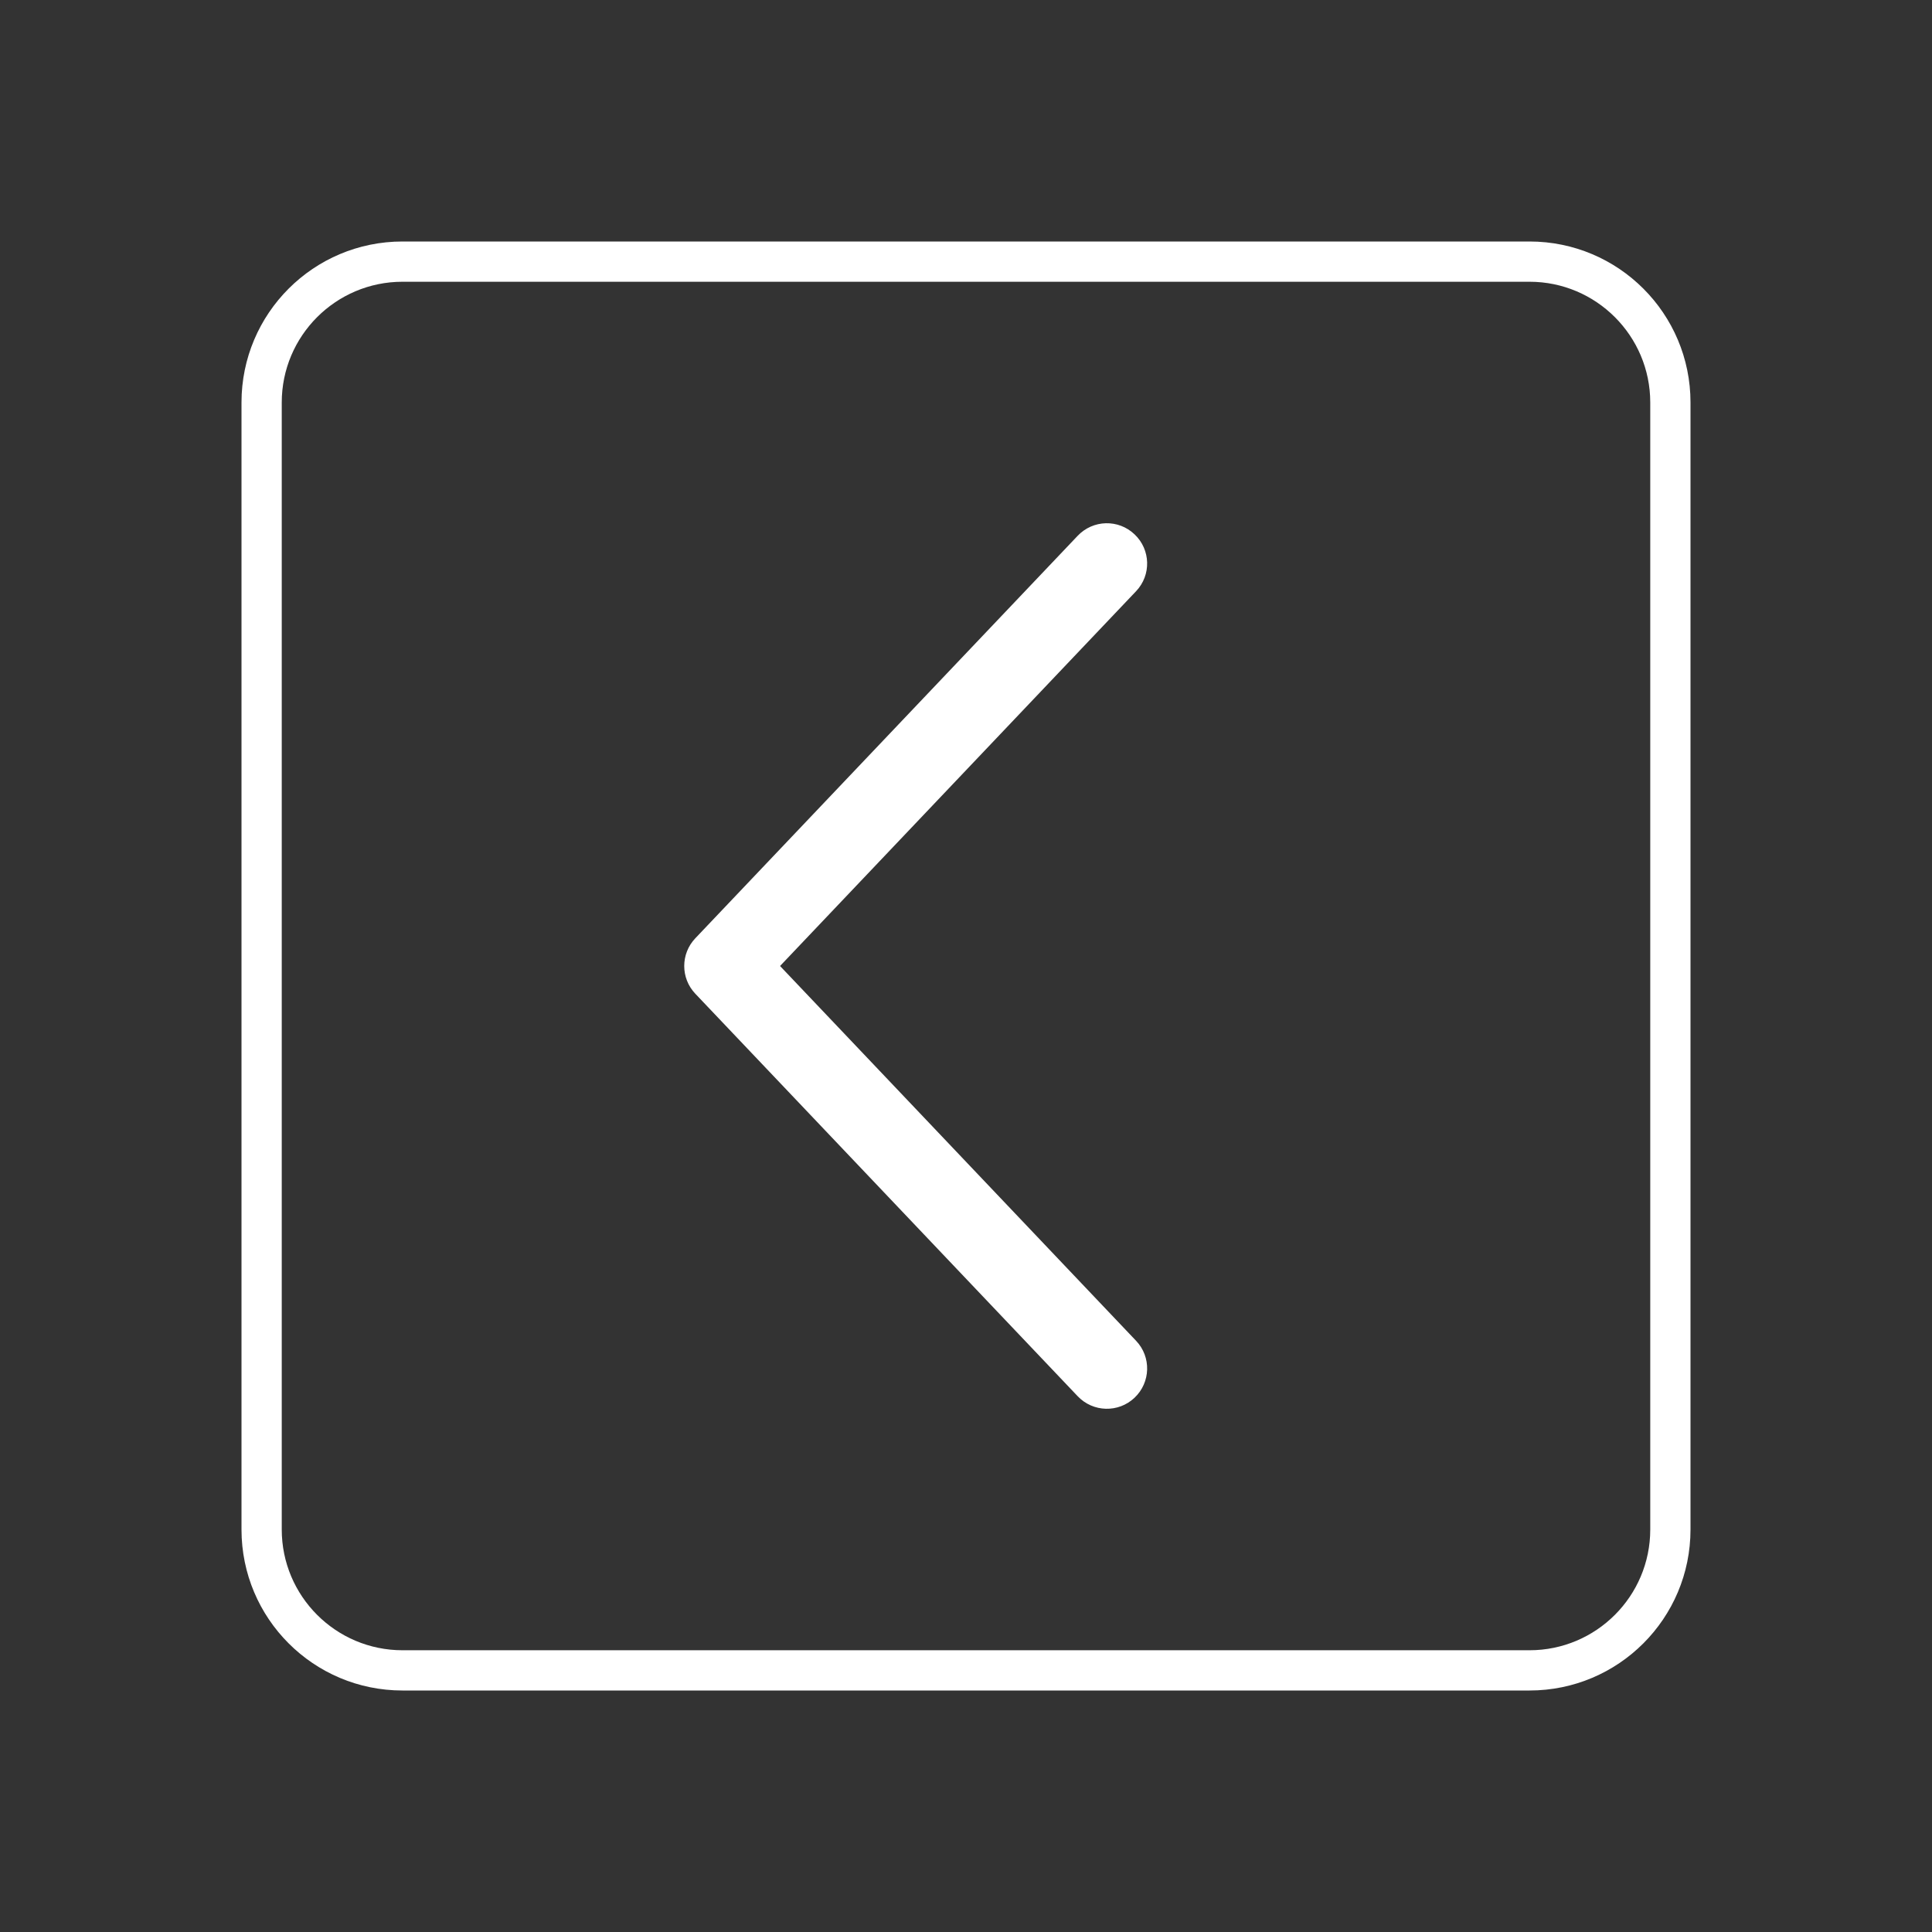
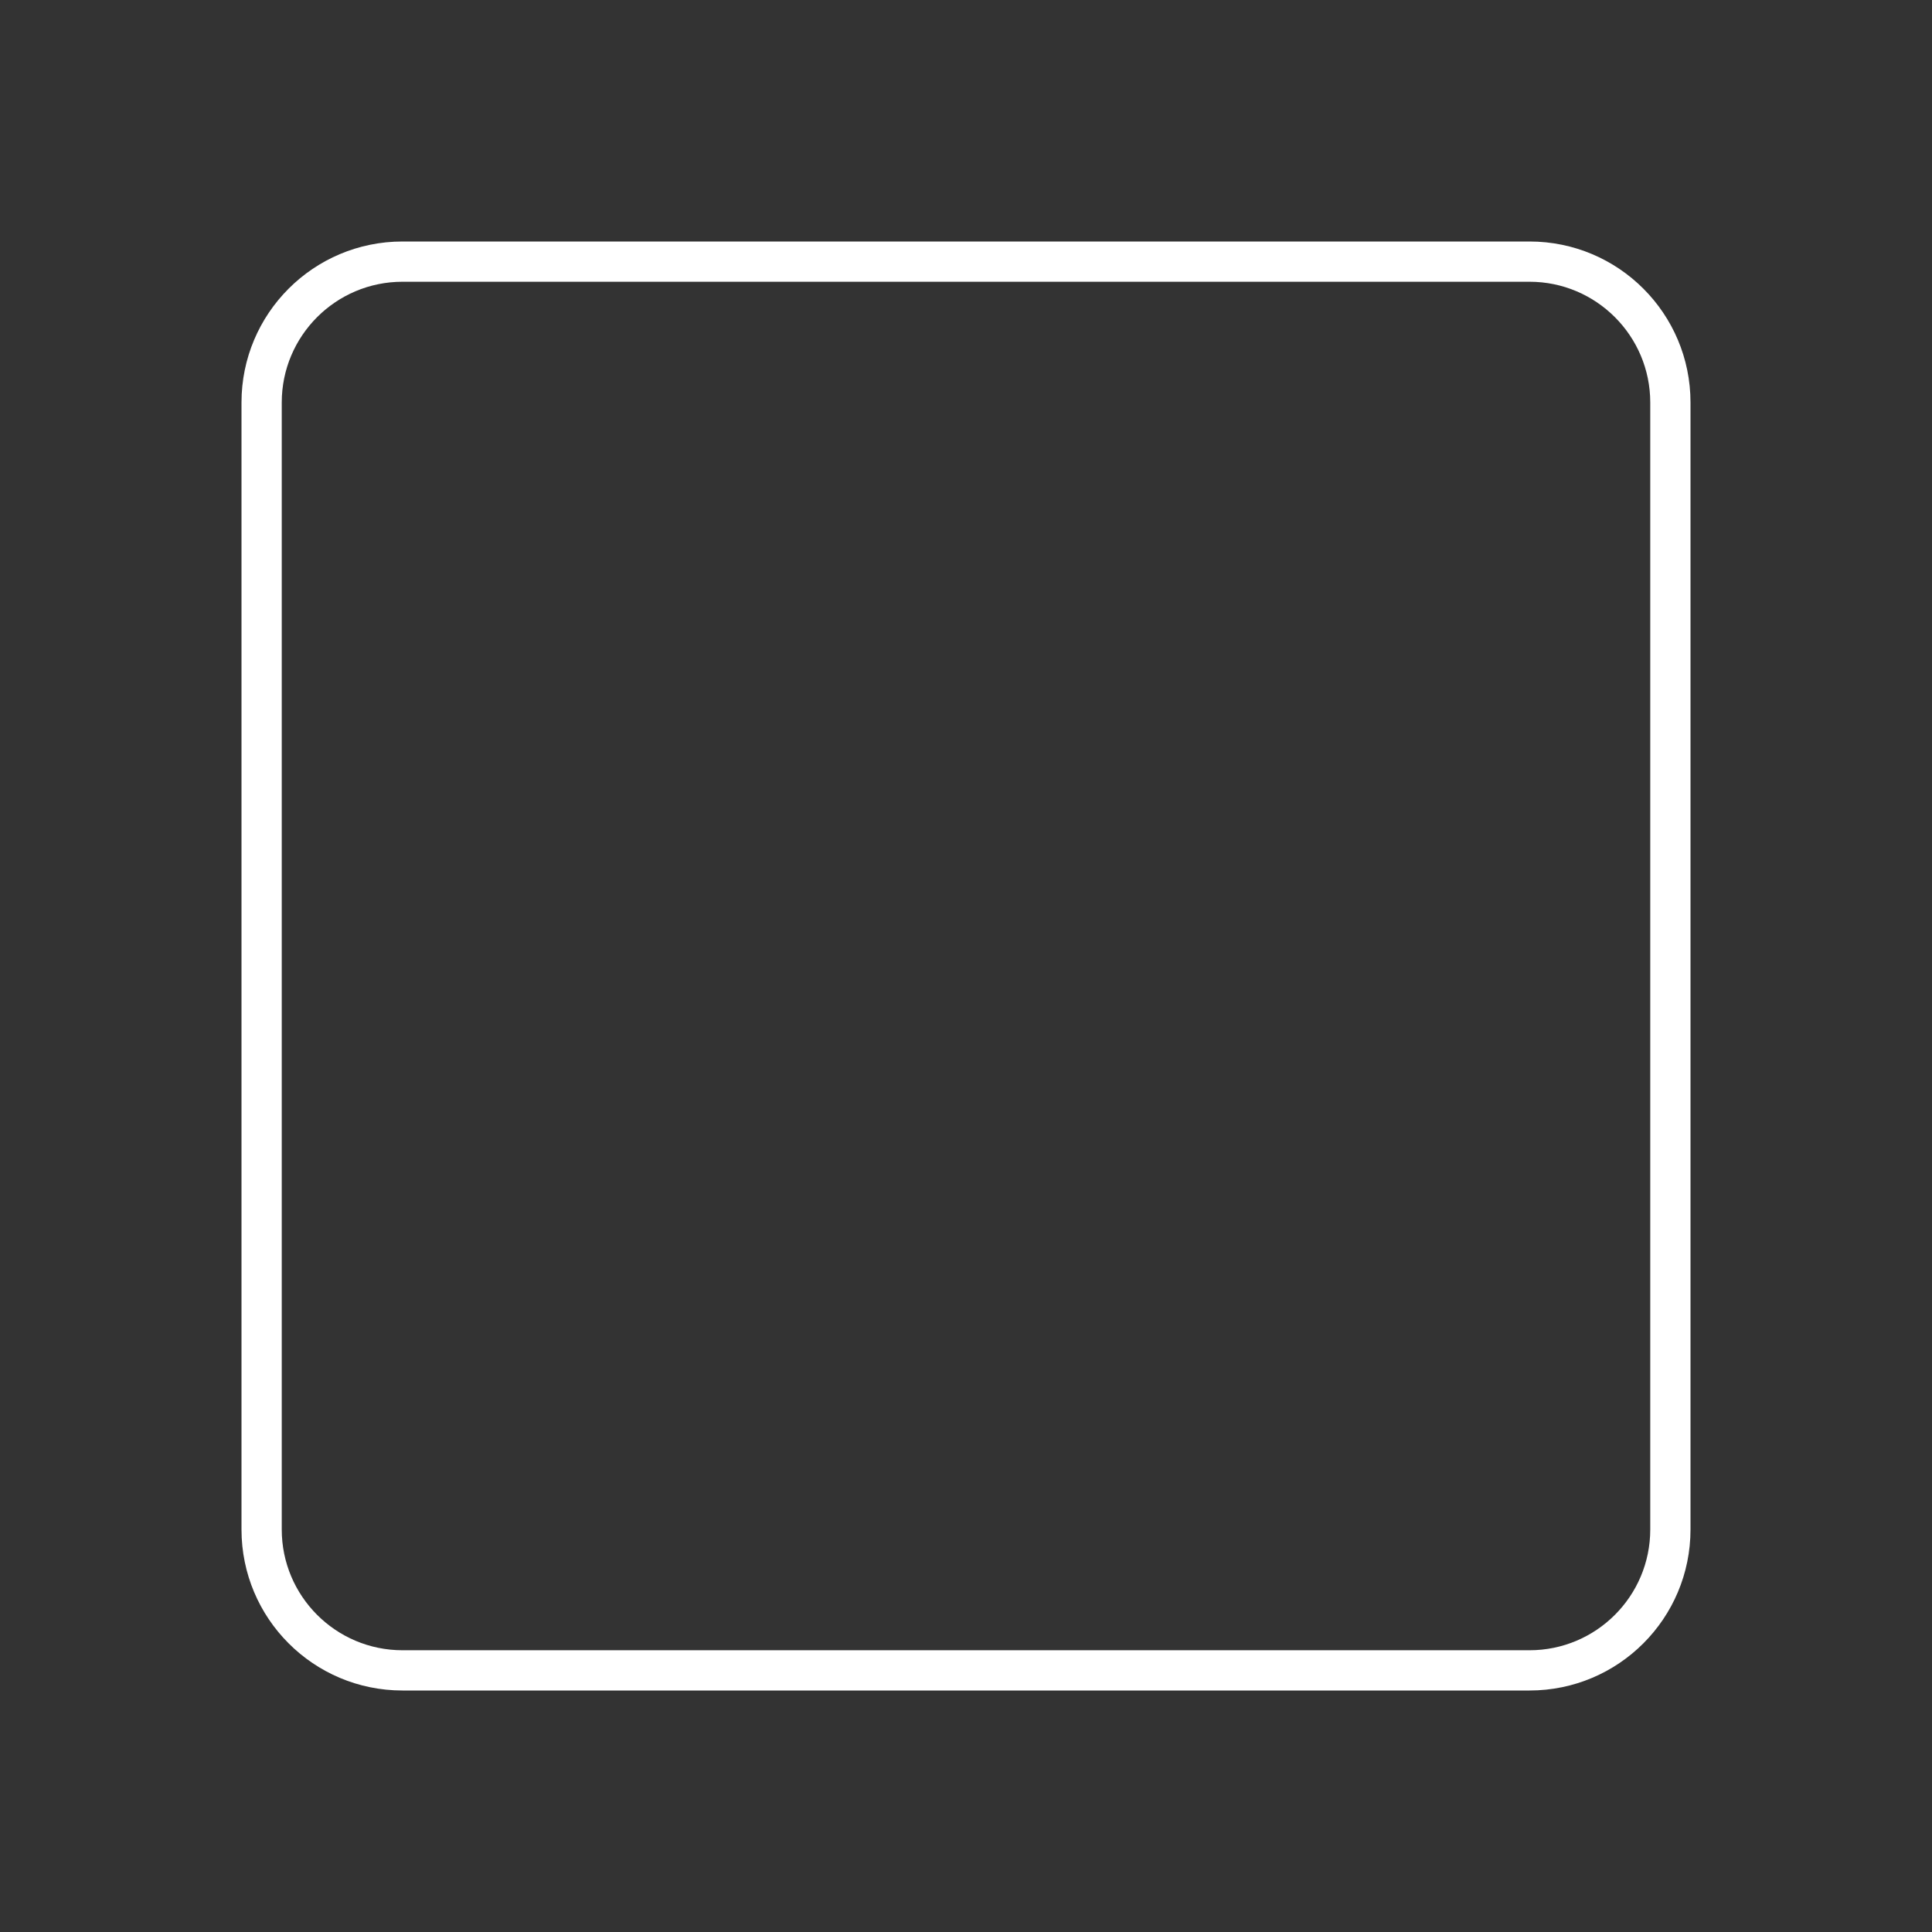
<svg xmlns="http://www.w3.org/2000/svg" width="24" height="24" viewBox="0 0 24 24" fill="none">
  <rect x="0" y="0" width="24" height="24" fill="#333333" stroke="none" />
-   <path fill-rule="evenodd" clip-rule="evenodd" d="M14.094 17.363C13.894 17.553 13.578 17.545 13.387 17.344L8.637 12.344C8.454 12.151 8.454 11.849 8.637 11.656L13.387 6.656C13.578 6.455 13.894 6.447 14.094 6.638C14.295 6.828 14.303 7.144 14.113 7.344L9.69 12L14.113 16.656C14.303 16.856 14.295 17.172 14.094 17.363Z" fill="white" />
  <path fill-rule="evenodd" clip-rule="evenodd" d="M19 3.5H5C4.172 3.5 3.5 4.172 3.5 5V19C3.5 19.828 4.172 20.5 5 20.5H19C19.828 20.5 20.5 19.828 20.5 19V5C20.5 4.172 19.828 3.5 19 3.5ZM5 3C3.895 3 3 3.895 3 5V19C3 20.105 3.895 21 5 21H19C20.105 21 21 20.105 21 19V5C21 3.895 20.105 3 19 3H5Z" fill="white" />
</svg>